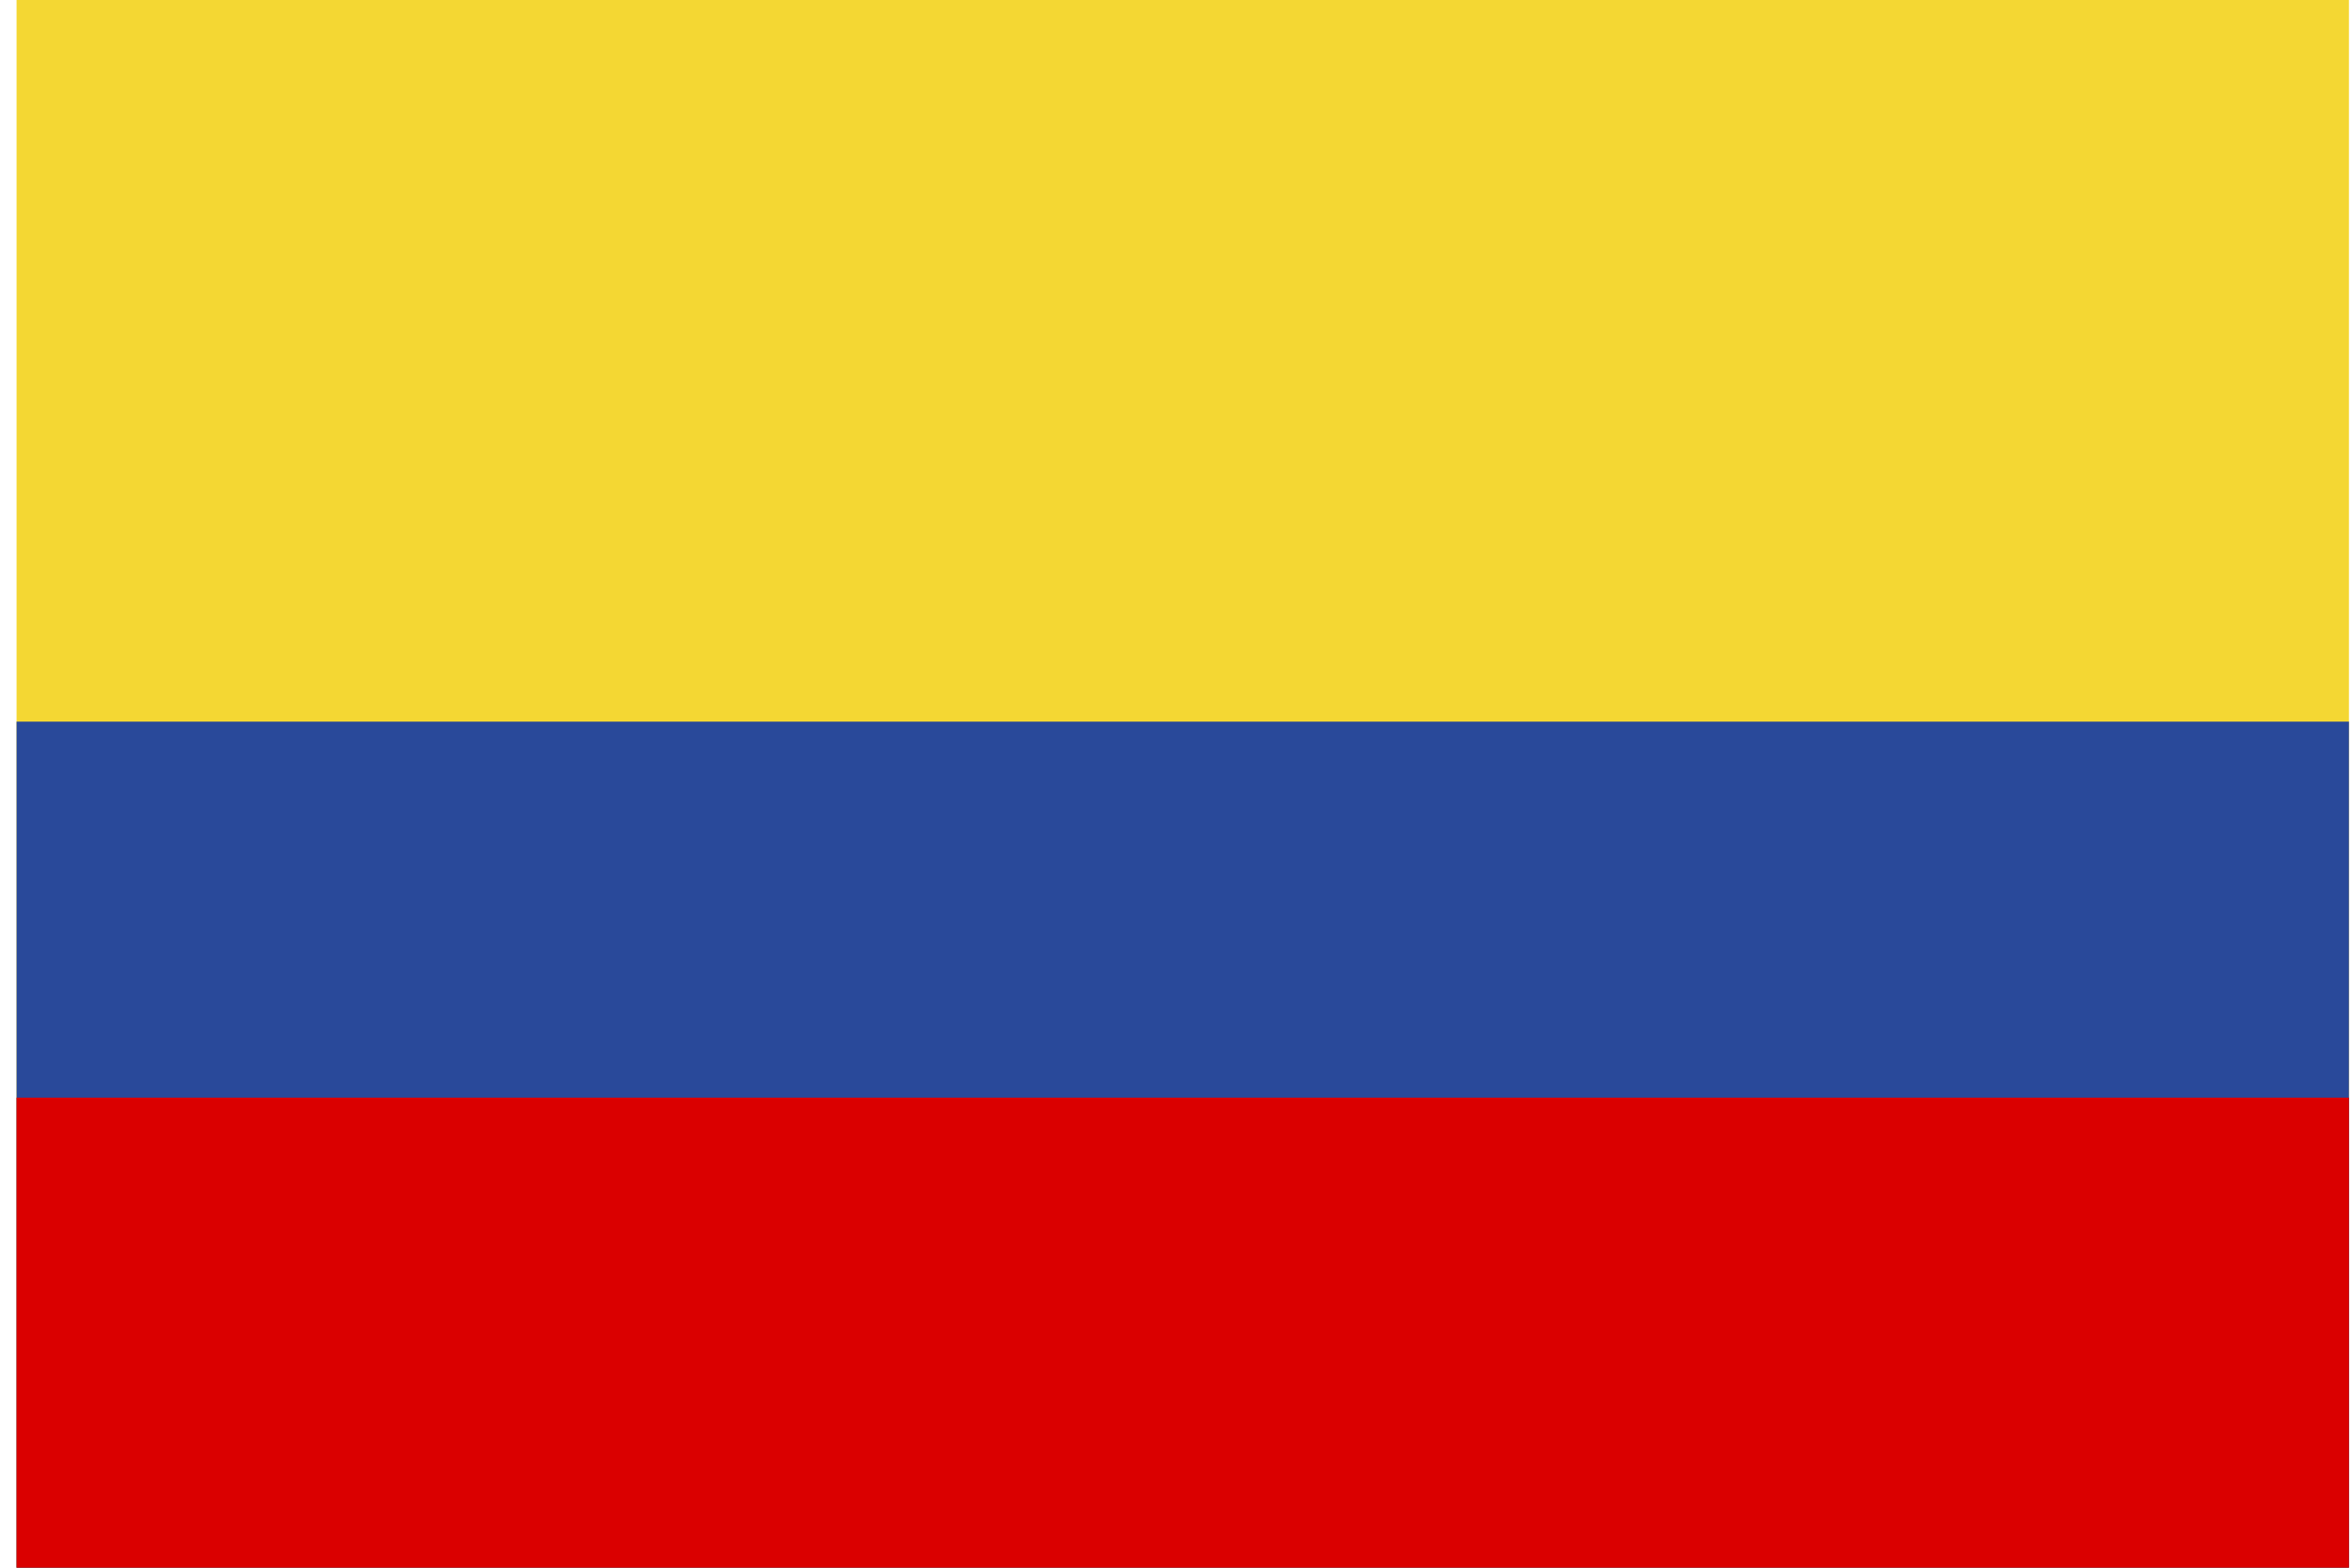
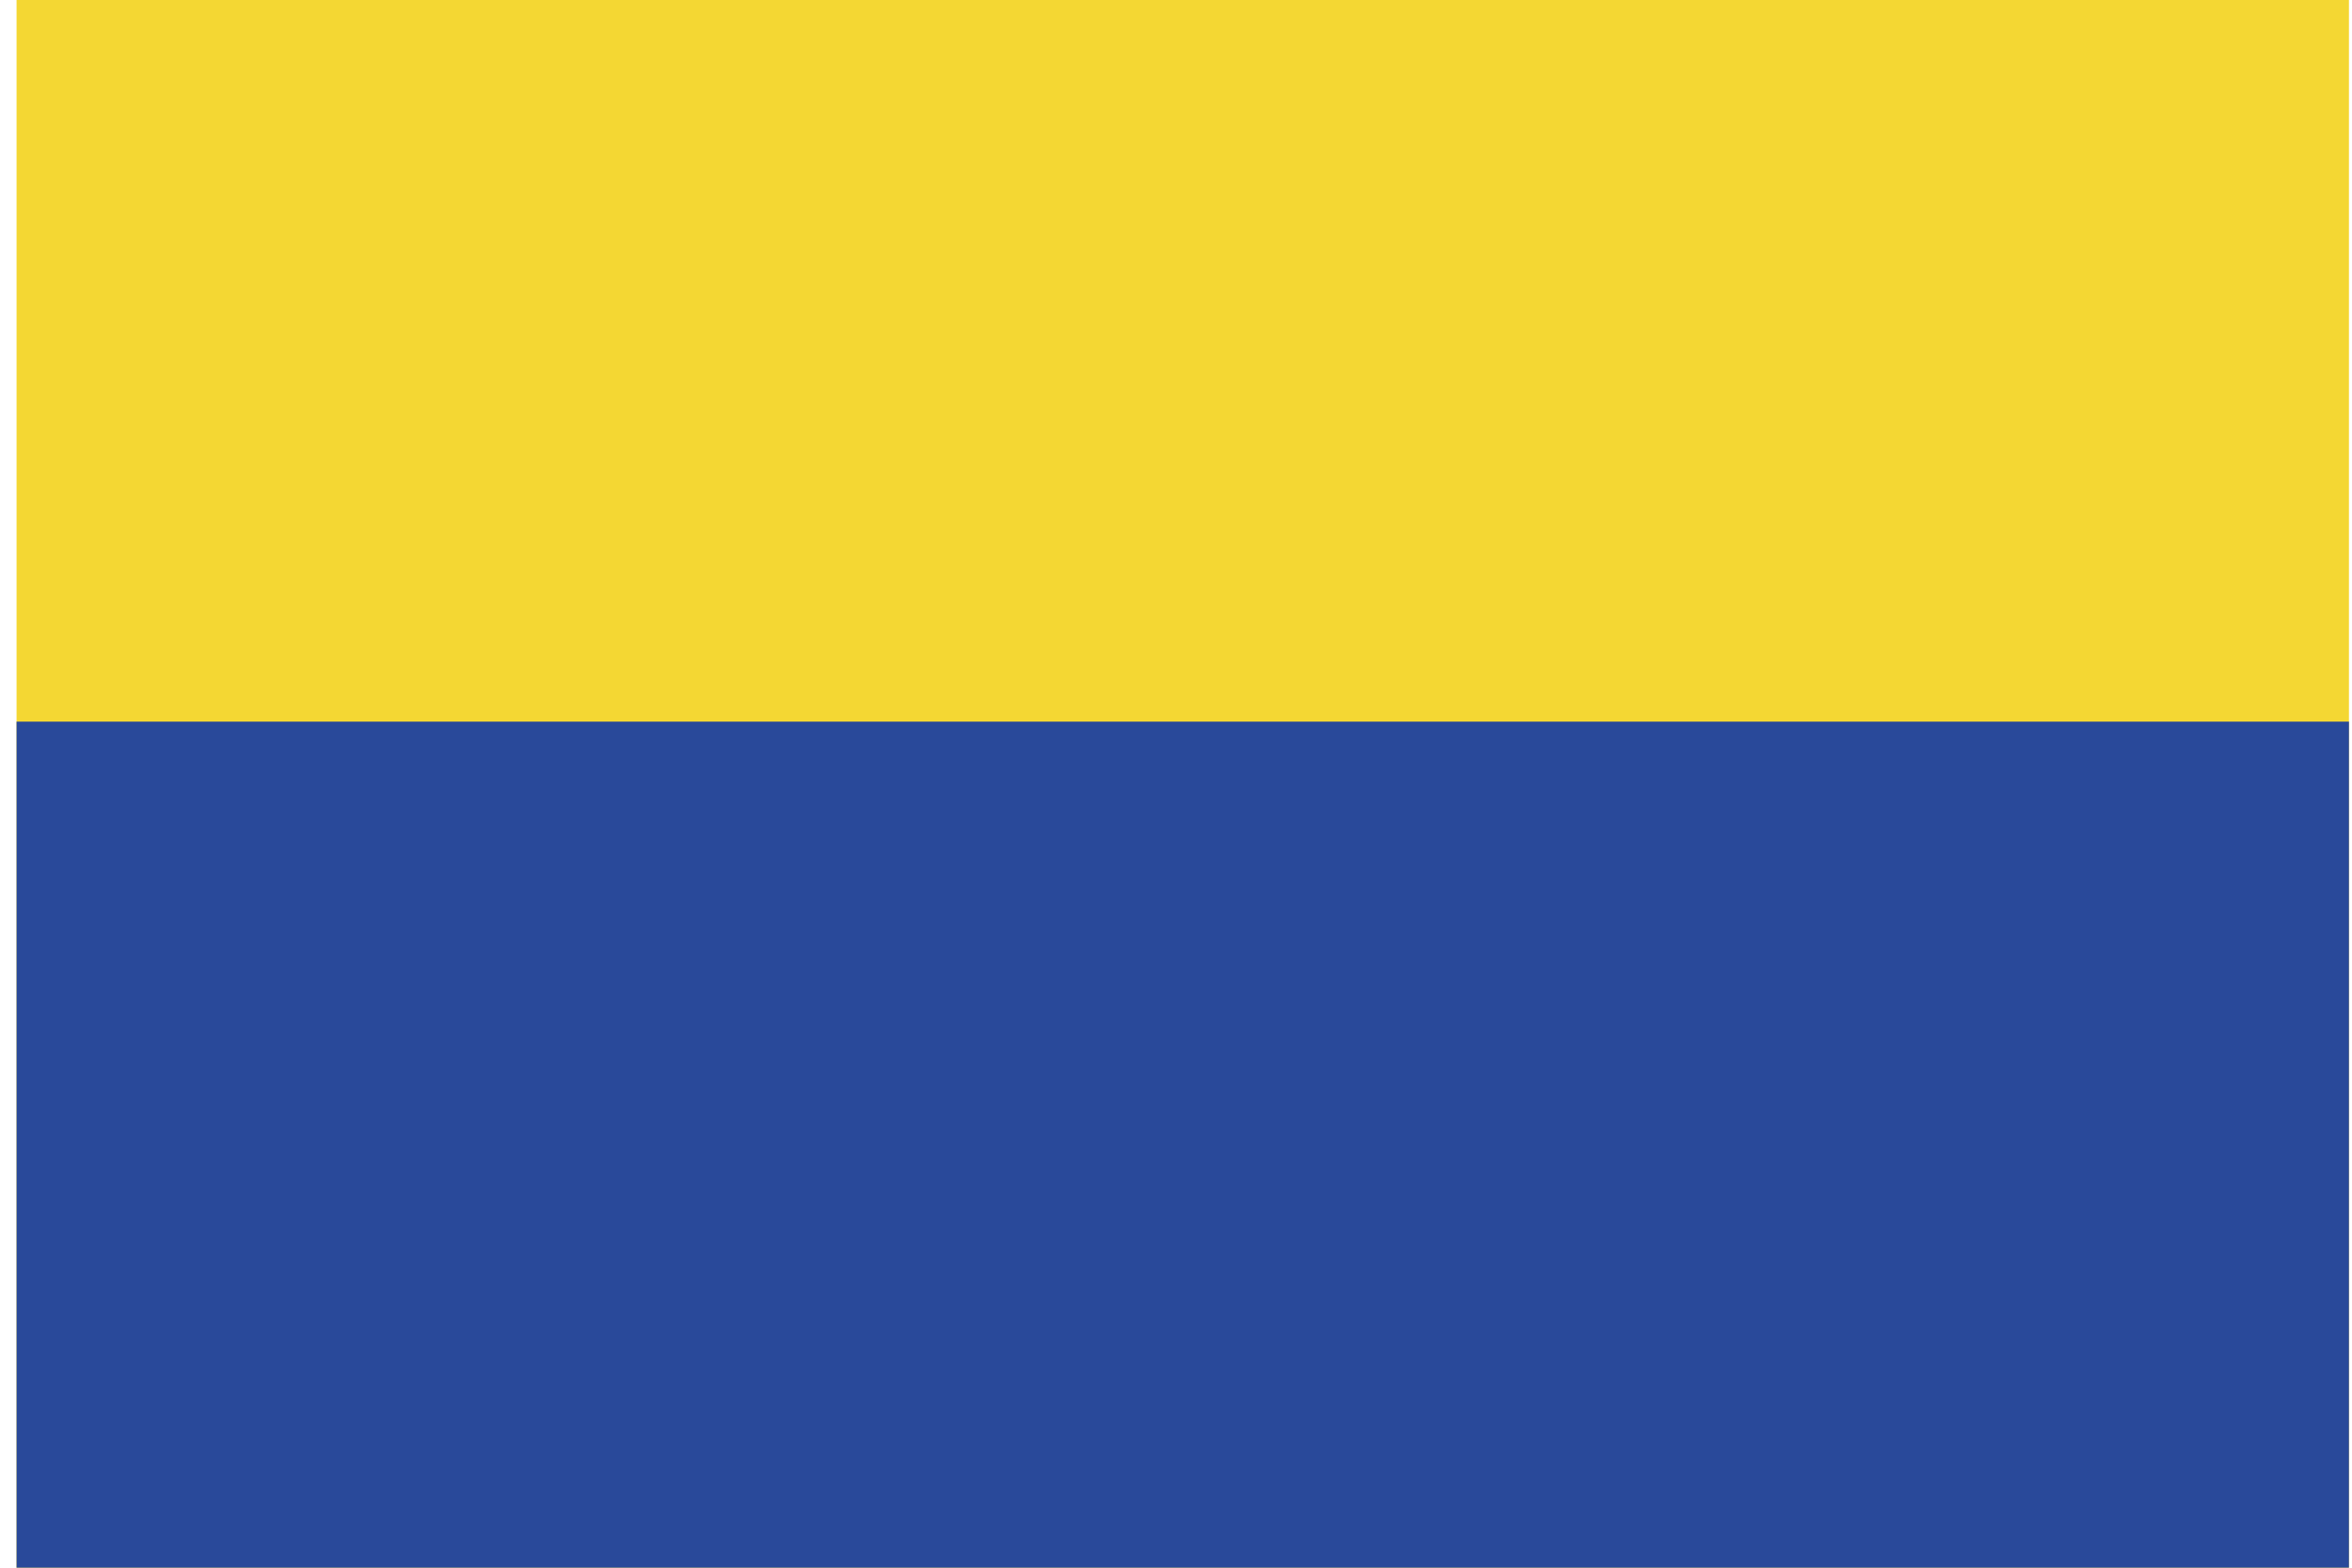
<svg xmlns="http://www.w3.org/2000/svg" width="108" height="72" viewBox="0 0 108 72" fill="none">
  <path d="M107.86 0H0.76V72H107.86V0Z" fill="#F4D733" />
  <path d="M107.86 33.144H0.76V72H107.86V33.144Z" fill="#29499A" />
-   <path d="M107.86 50.411H0.76V71.999H107.86V50.411Z" fill="#DA0000" />
</svg>